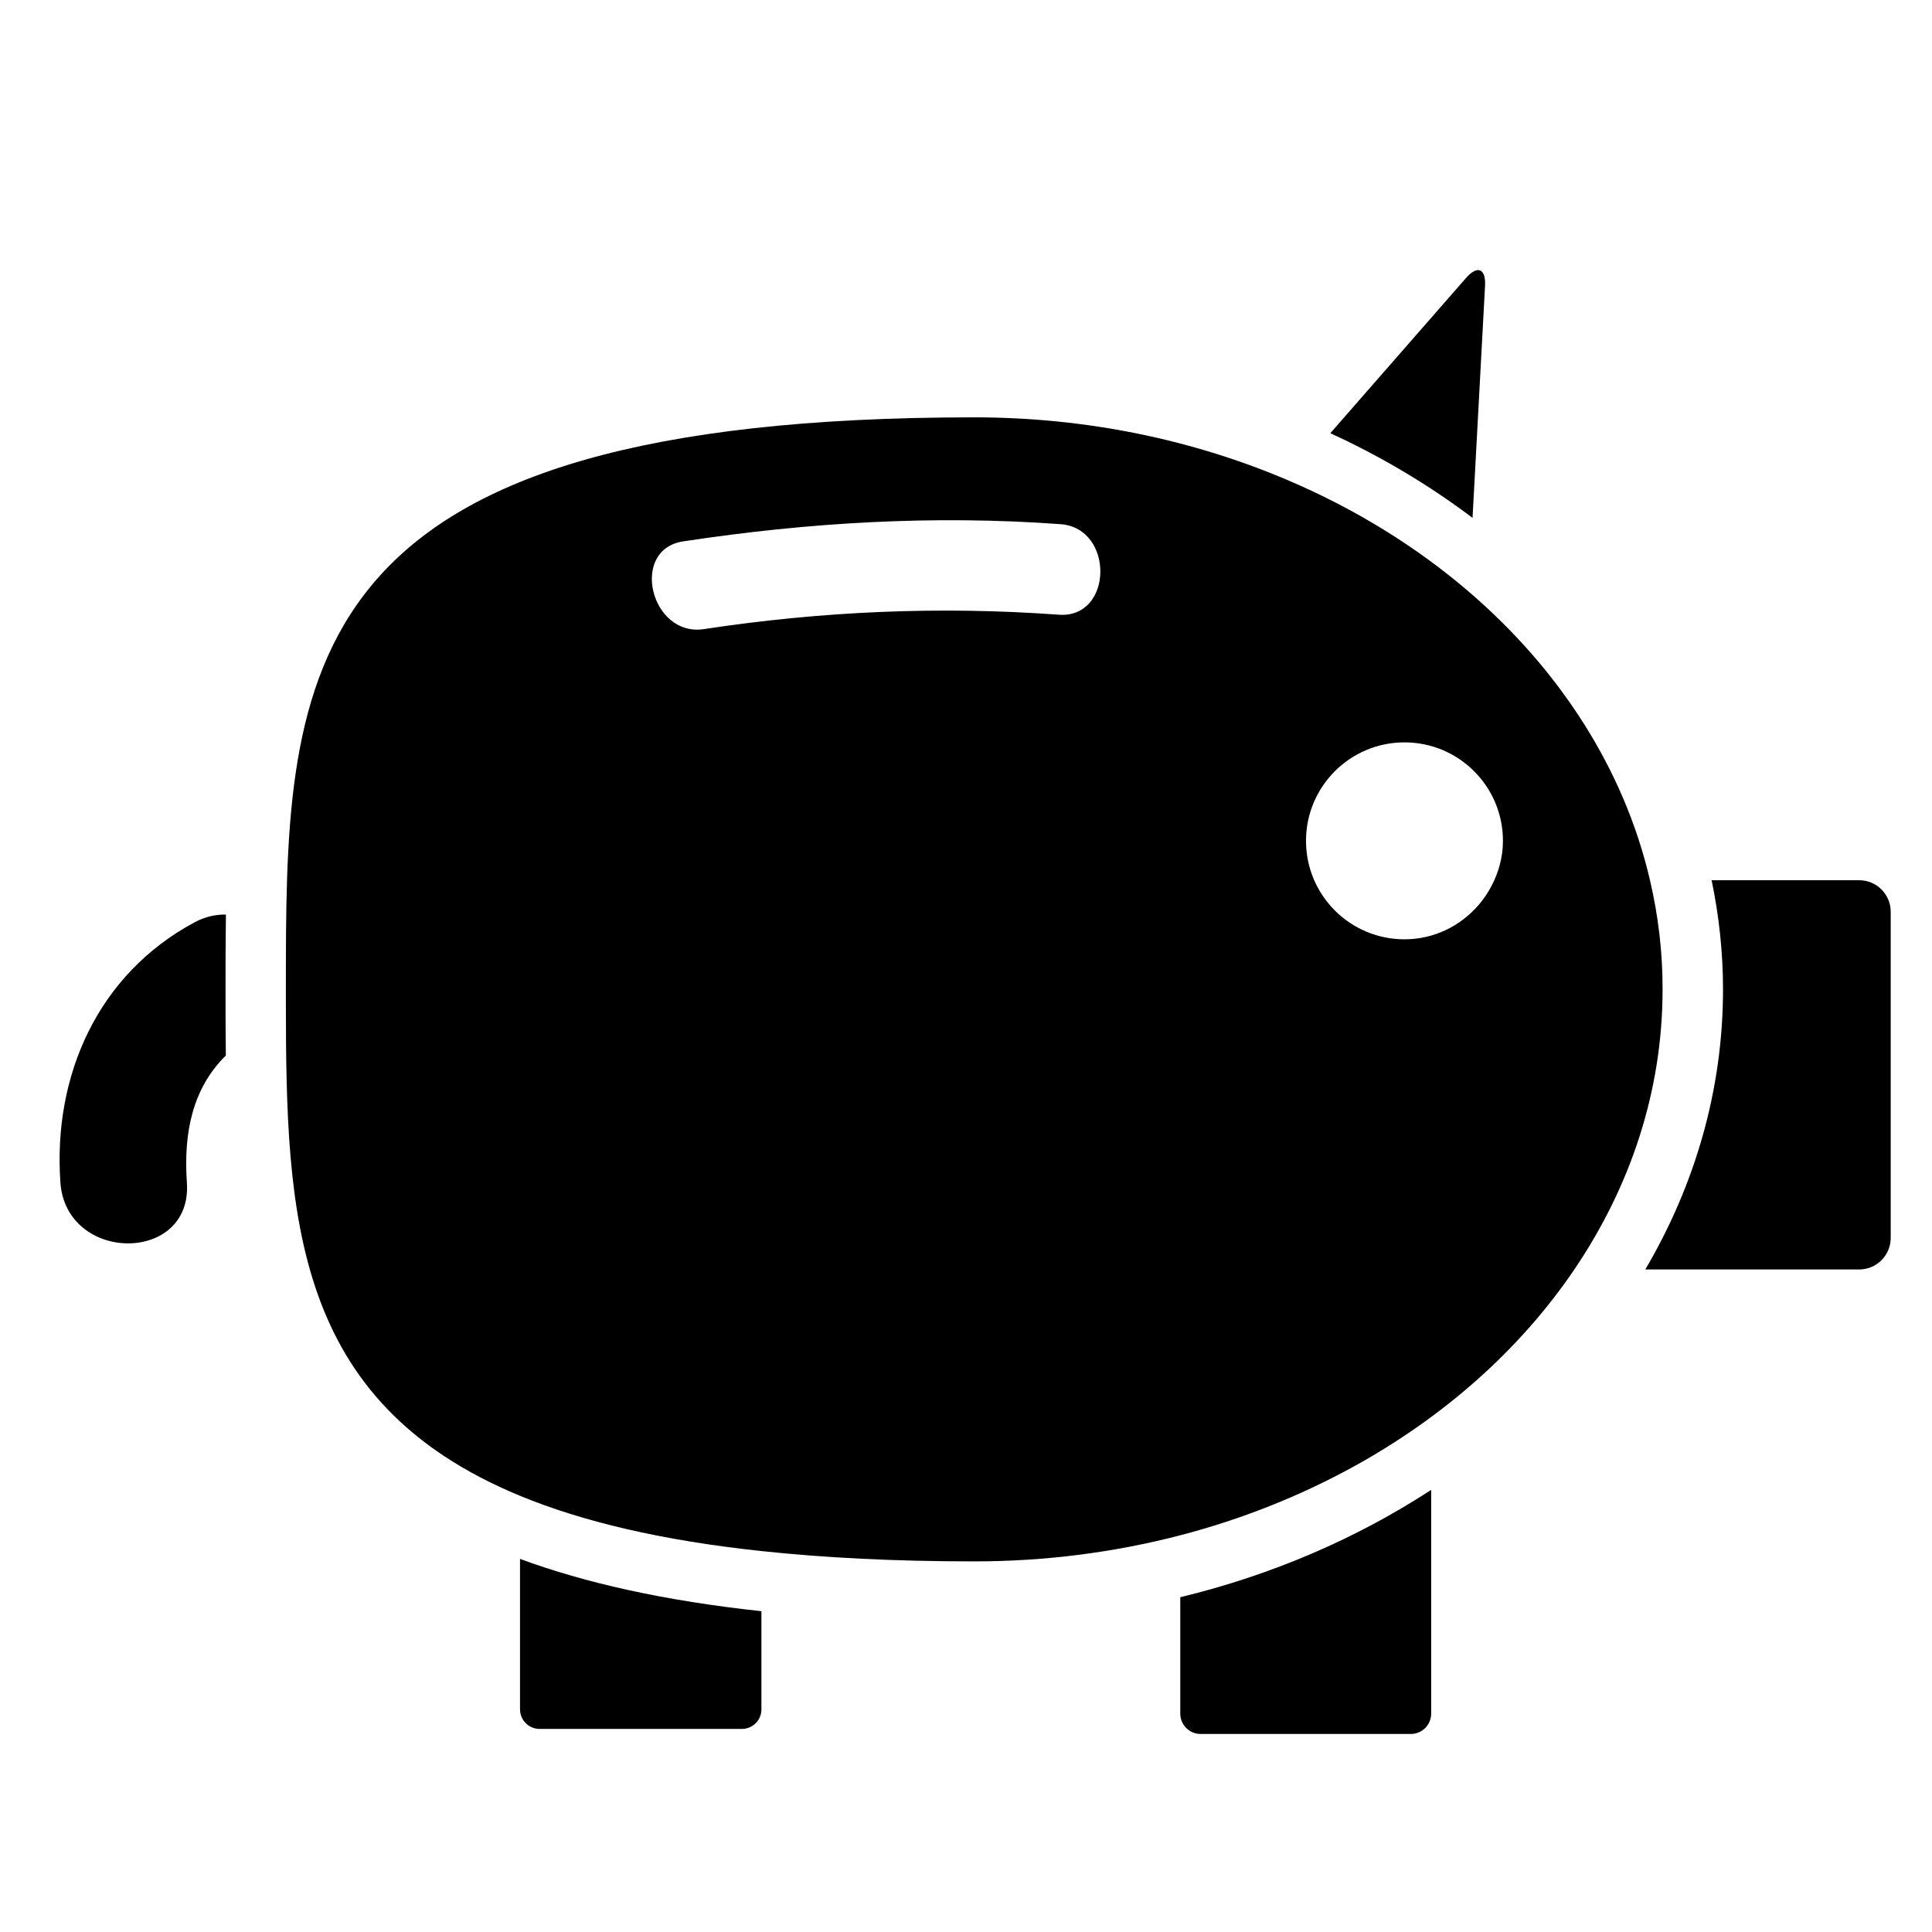
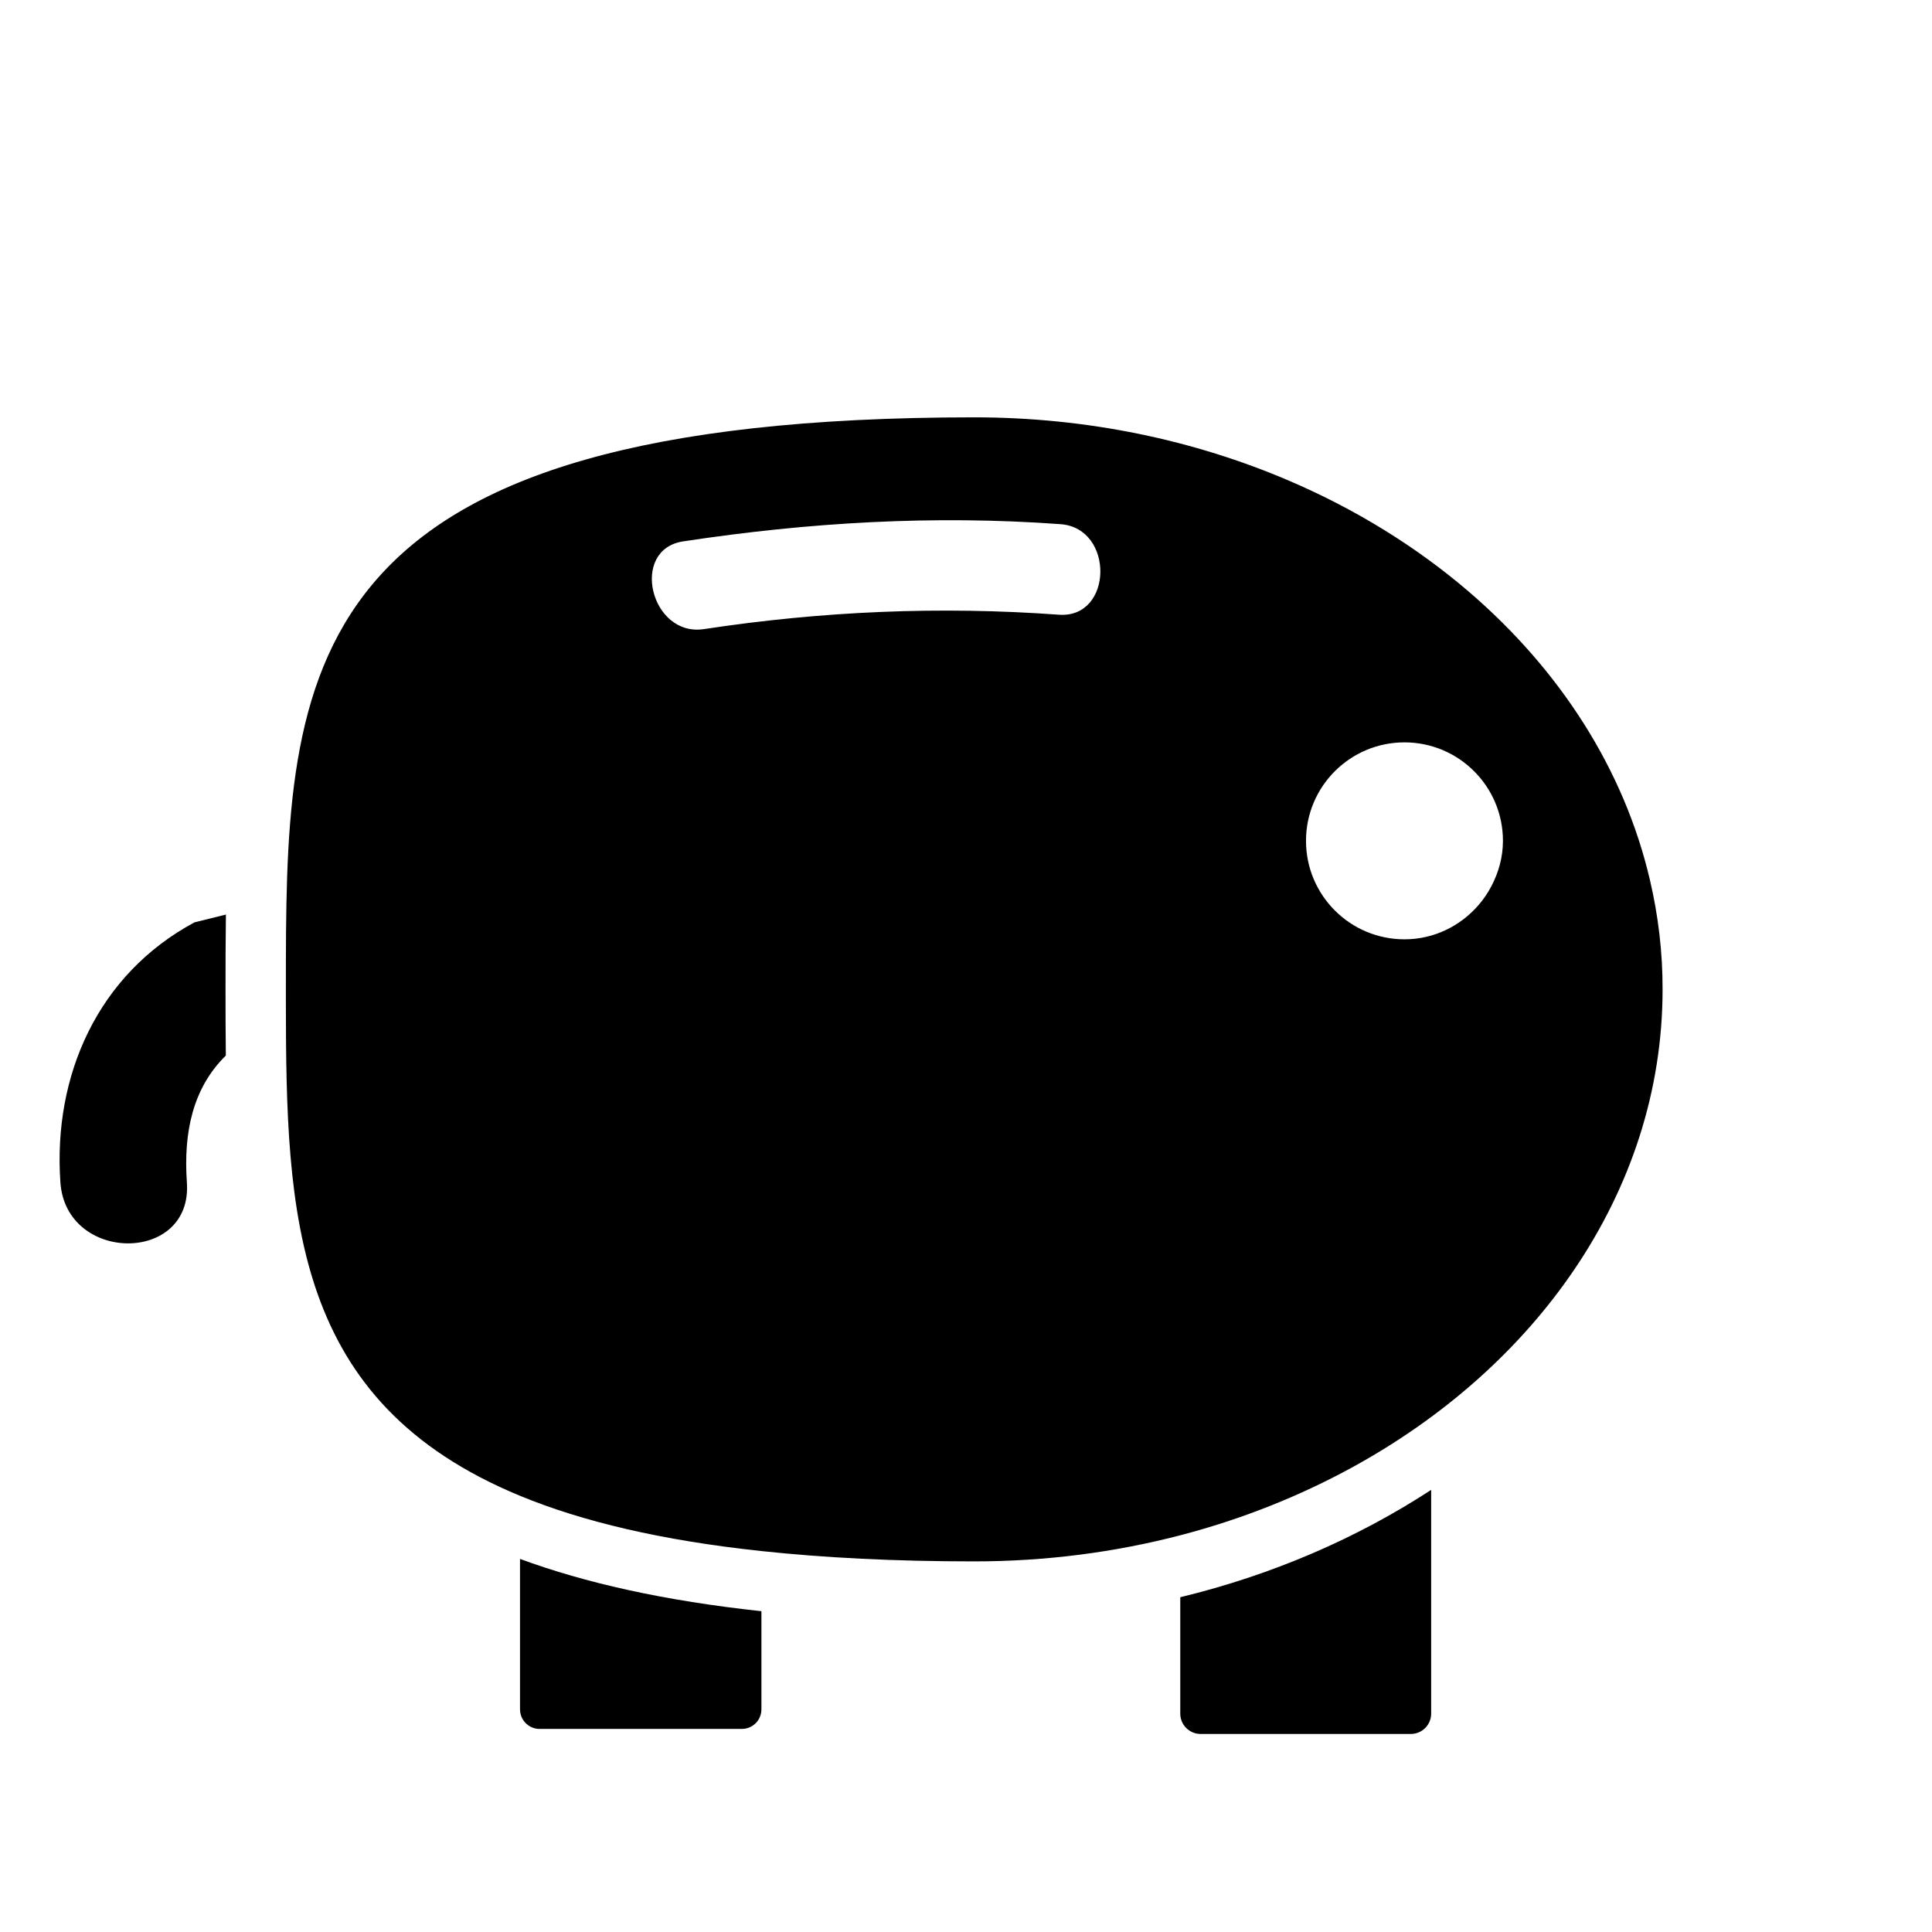
<svg xmlns="http://www.w3.org/2000/svg" version="1.1" id="Capa_1" x="0px" y="0px" width="64px" height="64px" viewBox="0 0 64 64" enable-background="new 0 0 64 64" xml:space="preserve">
  <g>
-     <path d="M6.443,30.554c-3.199,1.718-4.692,5.07-4.442,8.618c0.189,2.679,4.38,2.698,4.19,0c-0.118-1.677,0.203-3.139,1.29-4.205   c-0.009-0.73-0.01-1.462-0.01-2.192c0-0.835,0.001-1.661,0.013-2.479C7.152,30.291,6.802,30.361,6.443,30.554z" />
-     <path d="M61.588,29.159H56.7c0.243,1.175,0.377,2.382,0.377,3.616c0,3.33-0.929,6.48-2.574,9.278h7.084   c0.577,0,1.045-0.468,1.045-1.045V30.205C62.634,29.628,62.166,29.159,61.588,29.159z" />
+     <path d="M6.443,30.554c-3.199,1.718-4.692,5.07-4.442,8.618c0.189,2.679,4.38,2.698,4.19,0c-0.118-1.677,0.203-3.139,1.29-4.205   c-0.009-0.73-0.01-1.462-0.01-2.192c0-0.835,0.001-1.661,0.013-2.479z" />
    <path d="M17.227,56.625c0,0.358,0.29,0.648,0.648,0.648h6.7c0.358,0,0.648-0.29,0.648-0.648v-3.252   c-3.211-0.345-5.843-0.937-7.997-1.732V56.625z" />
    <path d="M39.098,56.766c0,0.372,0.302,0.674,0.674,0.674h6.963c0.372,0,0.674-0.302,0.674-0.674v-7.412   c-2.45,1.599-5.26,2.818-8.311,3.556V56.766z" />
-     <path d="M44.069,14.35c1.7,0.78,3.279,1.725,4.711,2.805l0.414-7.687c0.031-0.577-0.252-0.692-0.632-0.257L44.069,14.35z" />
    <path d="M54.658,29.159c-0.856-3.68-2.992-6.978-6.01-9.566c-1.723-1.477-3.732-2.721-5.954-3.672   c-3.124-1.337-6.664-2.096-10.42-2.096c-22.101,0-22.782,7.969-22.803,17.988c-0.001,0.318-0.001,0.638-0.001,0.961   c0,0.138,0,0.275,0,0.413c0.005,7.109,0.218,13.252,7.755,16.363c2.065,0.853,4.684,1.477,7.997,1.831   c2.07,0.221,4.4,0.342,7.05,0.342c2.377,0,4.669-0.303,6.823-0.864c2.039-0.531,3.953-1.296,5.701-2.252   c3.037-1.663,5.566-3.912,7.356-6.554c1.858-2.743,2.923-5.906,2.923-9.278C55.078,31.538,54.931,30.33,54.658,29.159z    M35.075,20.363c-3.939-0.287-7.845-0.117-11.756,0.477c-1.769,0.268-2.471-2.636-0.689-2.906c4.16-0.631,8.308-0.876,12.501-0.57   C36.923,17.494,36.876,20.495,35.075,20.363z M43.263,27.854c0-1.801,1.46-3.262,3.262-3.262c1.801,0,3.262,1.46,3.262,3.262   c0,0.543-0.145,1.047-0.38,1.497c-0.12,0.229-0.263,0.441-0.432,0.635c-0.598,0.687-1.468,1.13-2.45,1.13   C44.723,31.116,43.263,29.655,43.263,27.854z" />
  </g>
</svg>